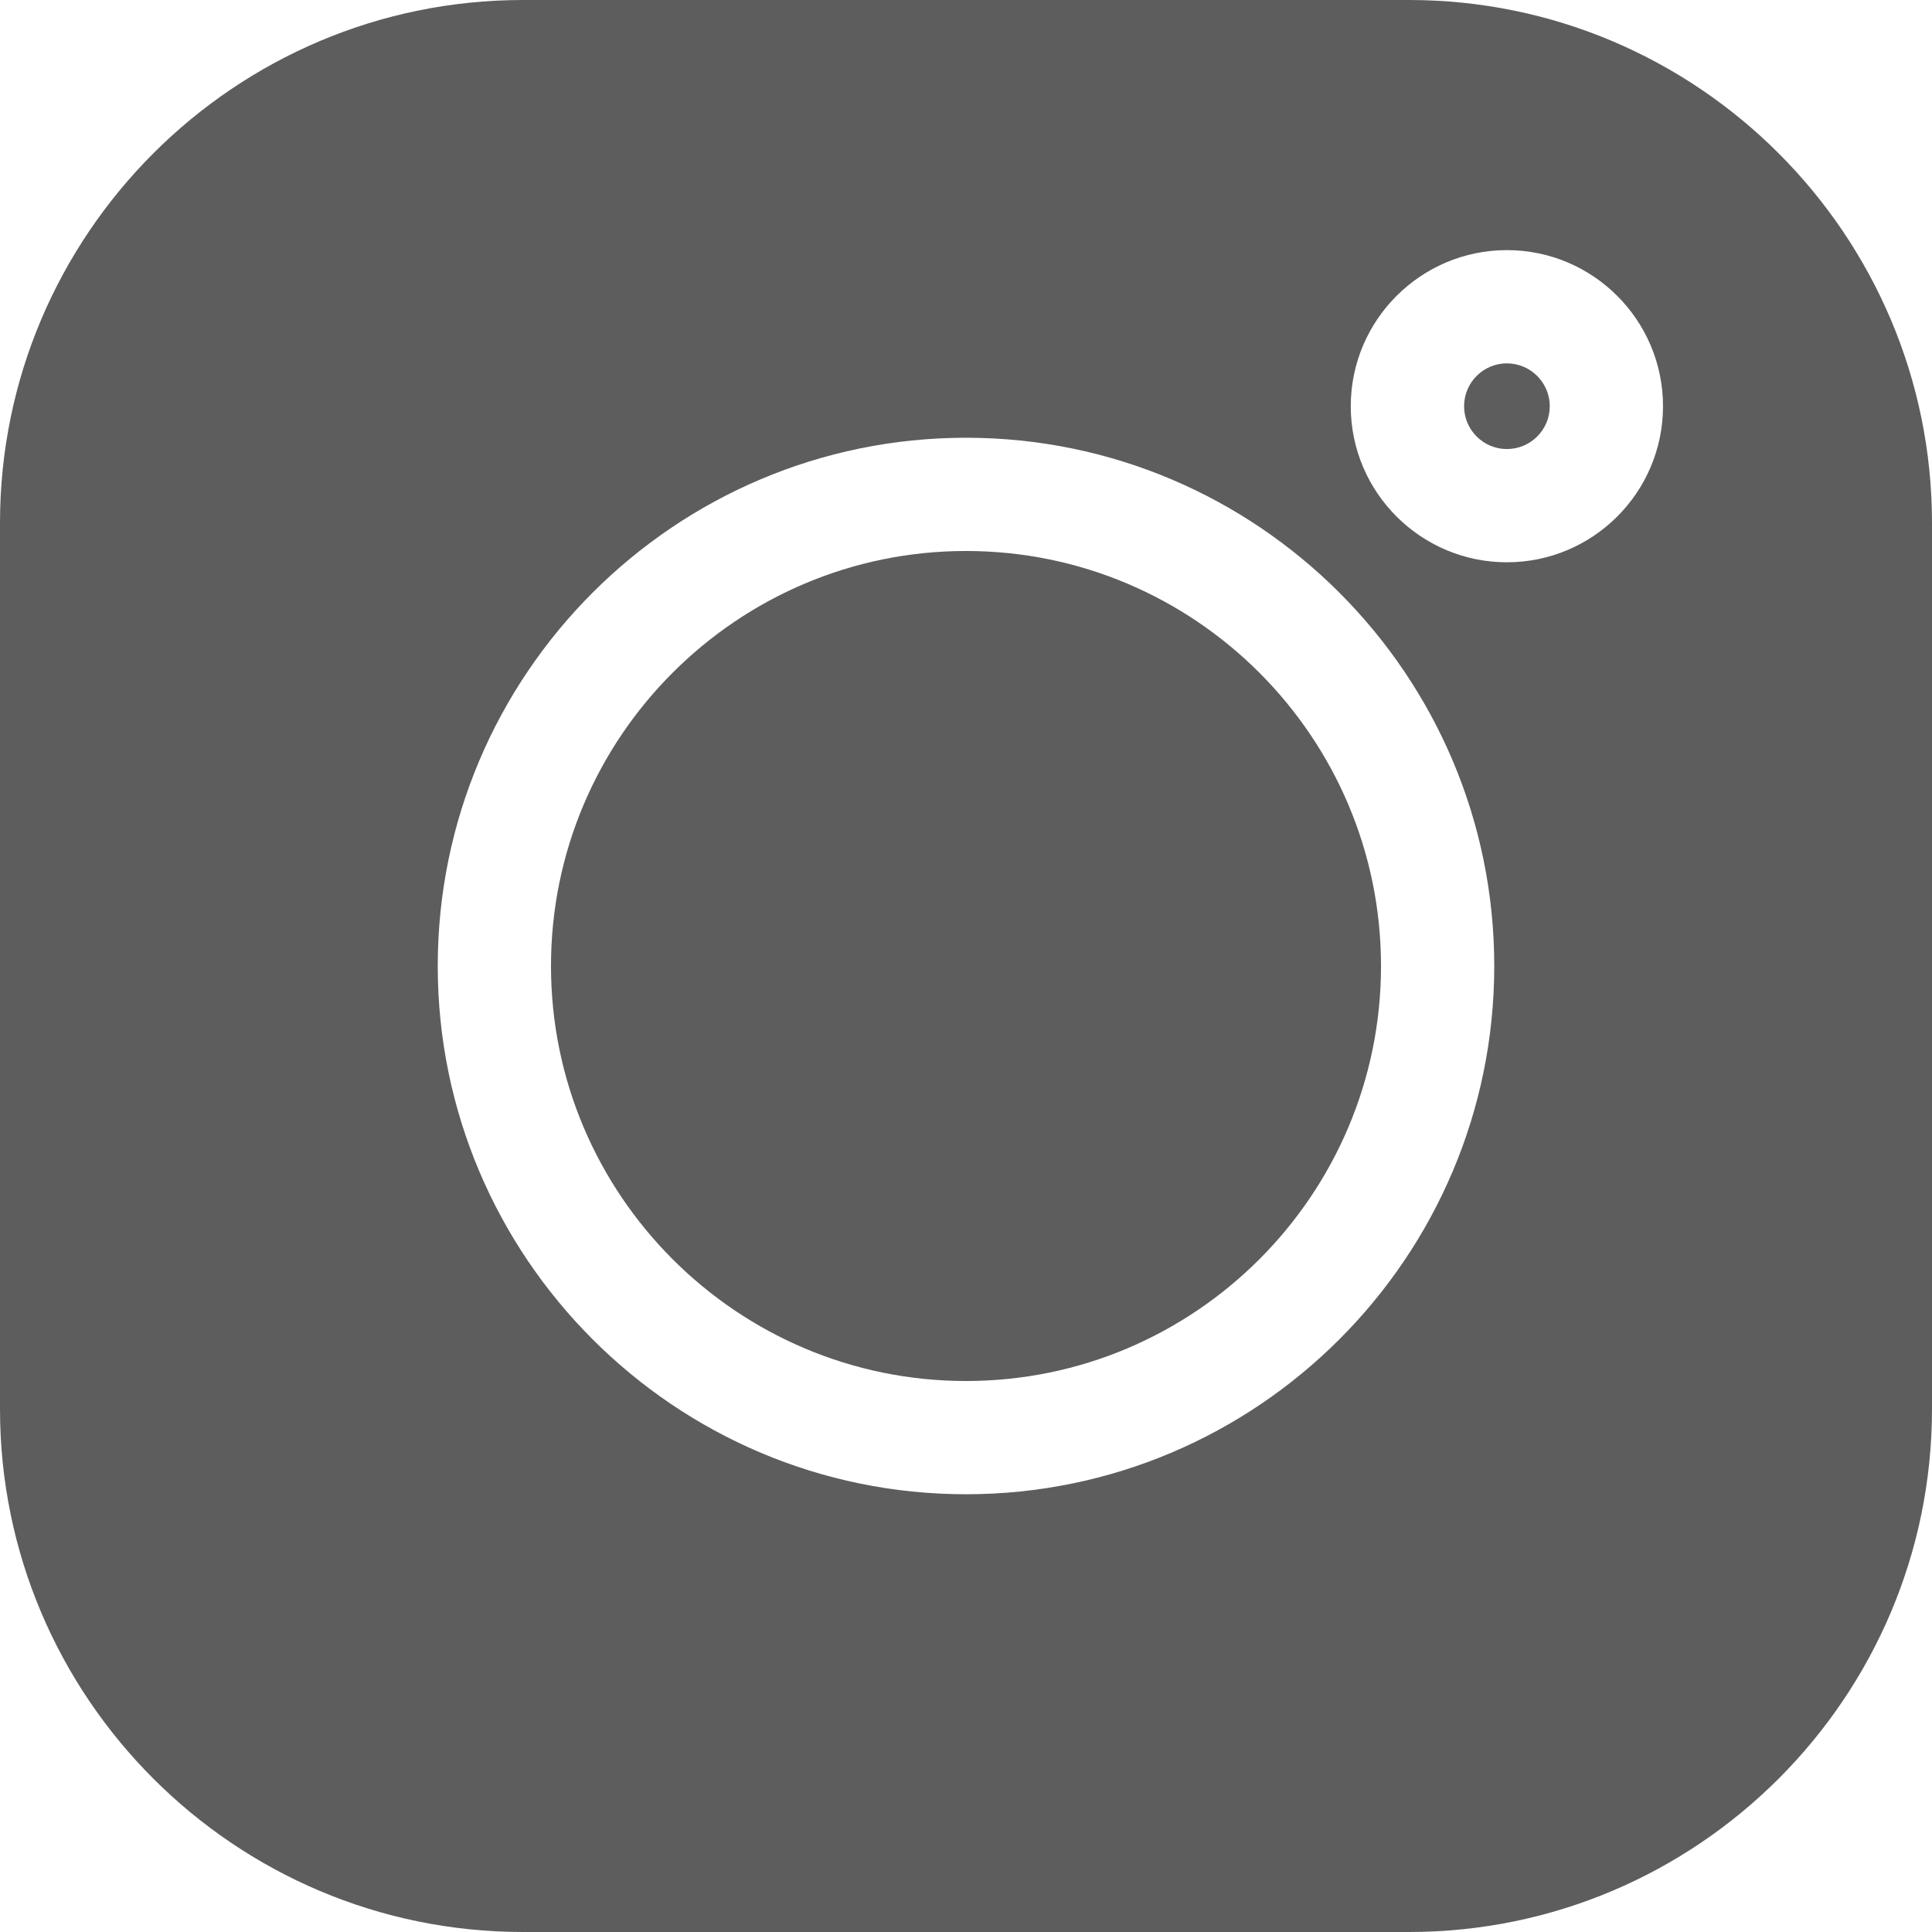
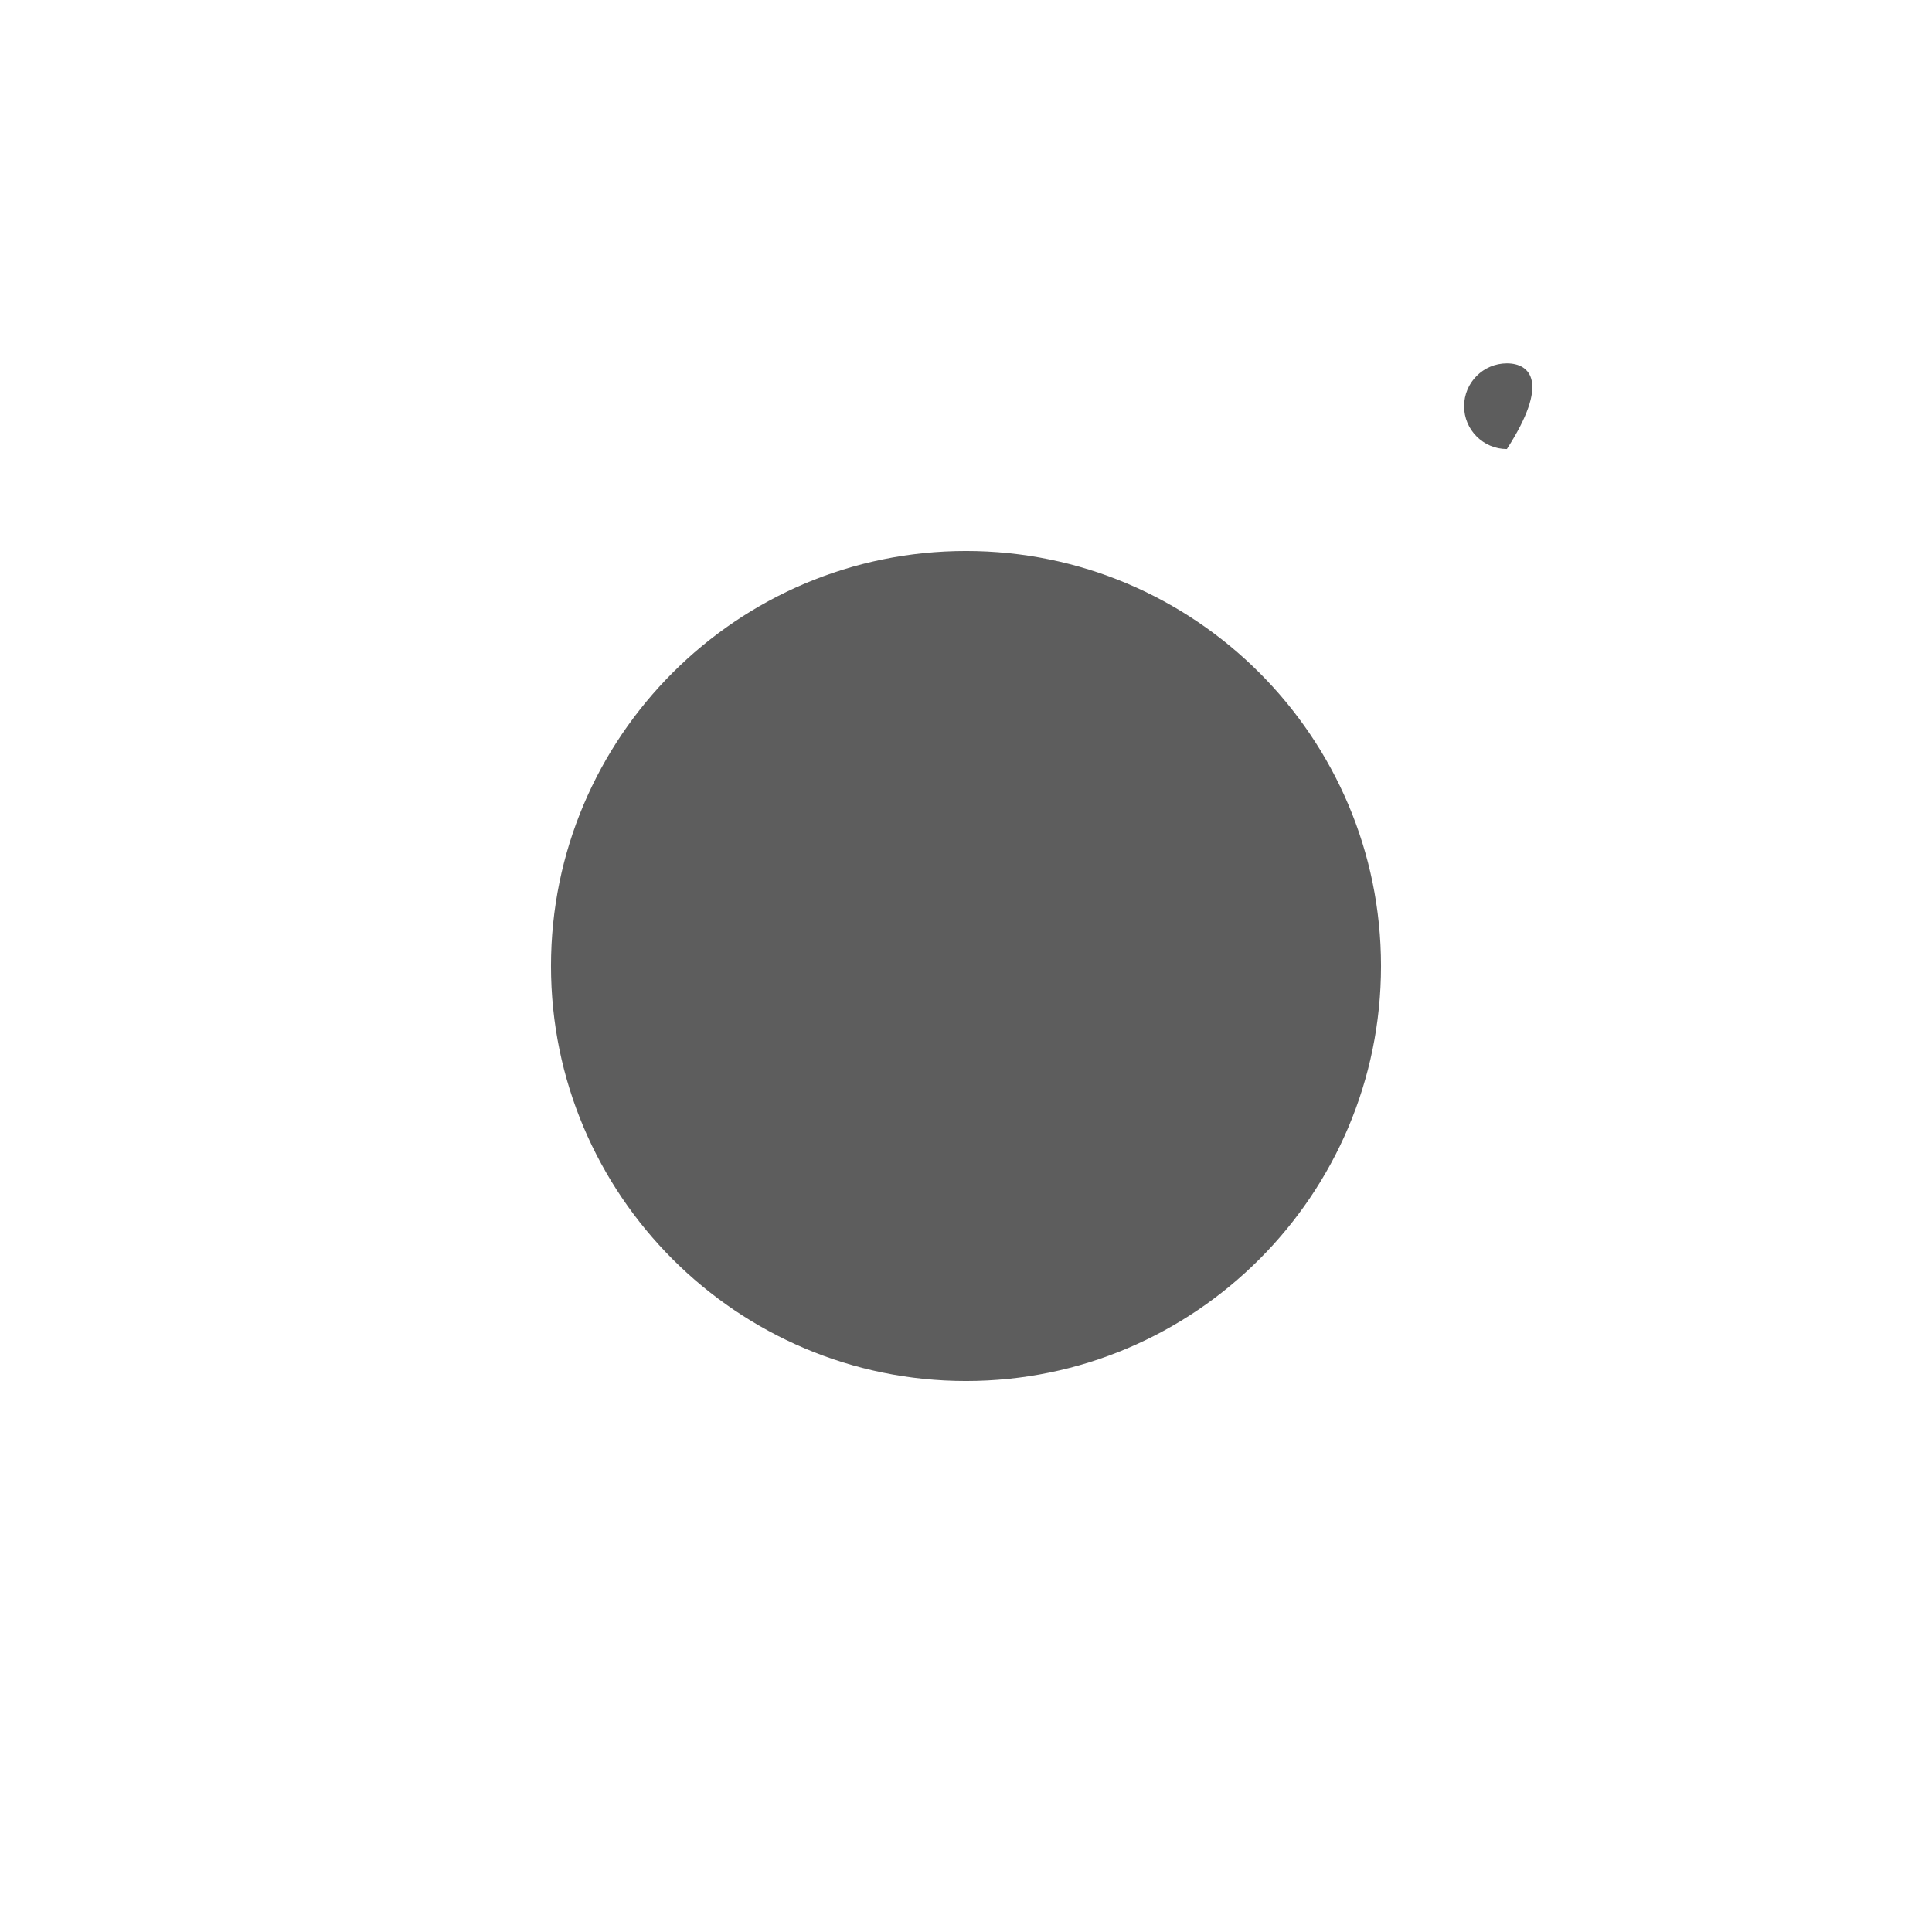
<svg xmlns="http://www.w3.org/2000/svg" width="26" height="26" viewBox="0 0 26 26" fill="none">
  <g clip-path="url(#clip0_272_292)">
-     <path d="M18.962 0H7.038C3.157 0 0 3.157 0 7.038V18.962C0 22.843 3.157 26 7.038 26H18.962C22.843 26 26 22.843 26 18.962V7.038C26 3.157 22.843 0 18.962 0ZM13 20.109C9.08 20.109 5.891 16.92 5.891 13C5.891 9.08 9.08 5.891 13 5.891C16.92 5.891 20.109 9.08 20.109 13C20.109 16.92 16.92 20.109 13 20.109ZM20.279 7.567C19.121 7.567 18.178 6.625 18.178 5.467C18.178 4.308 19.121 3.366 20.279 3.366C21.438 3.366 22.38 4.308 22.38 5.467C22.38 6.625 21.438 7.567 20.279 7.567Z" fill="#5D5D5D" />
-     <path d="M13 7.415C9.921 7.415 7.415 9.92 7.415 13C7.415 16.079 9.921 18.585 13 18.585C16.08 18.585 18.585 16.079 18.585 13C18.585 9.92 16.08 7.415 13 7.415ZM20.279 4.89C19.961 4.89 19.703 5.149 19.703 5.467C19.703 5.784 19.961 6.043 20.279 6.043C20.597 6.043 20.856 5.785 20.856 5.467C20.856 5.149 20.597 4.89 20.279 4.89Z" fill="#5D5D5D" />
+     <path d="M13 7.415C9.921 7.415 7.415 9.92 7.415 13C7.415 16.079 9.921 18.585 13 18.585C16.08 18.585 18.585 16.079 18.585 13C18.585 9.92 16.08 7.415 13 7.415ZM20.279 4.89C19.961 4.89 19.703 5.149 19.703 5.467C19.703 5.784 19.961 6.043 20.279 6.043C20.856 5.149 20.597 4.89 20.279 4.89Z" fill="#5D5D5D" />
  </g>
  <defs>
    <clipPath id="clip0_272_292">
      <rect width="26" height="26" fill="white" />
    </clipPath>
  </defs>
</svg>